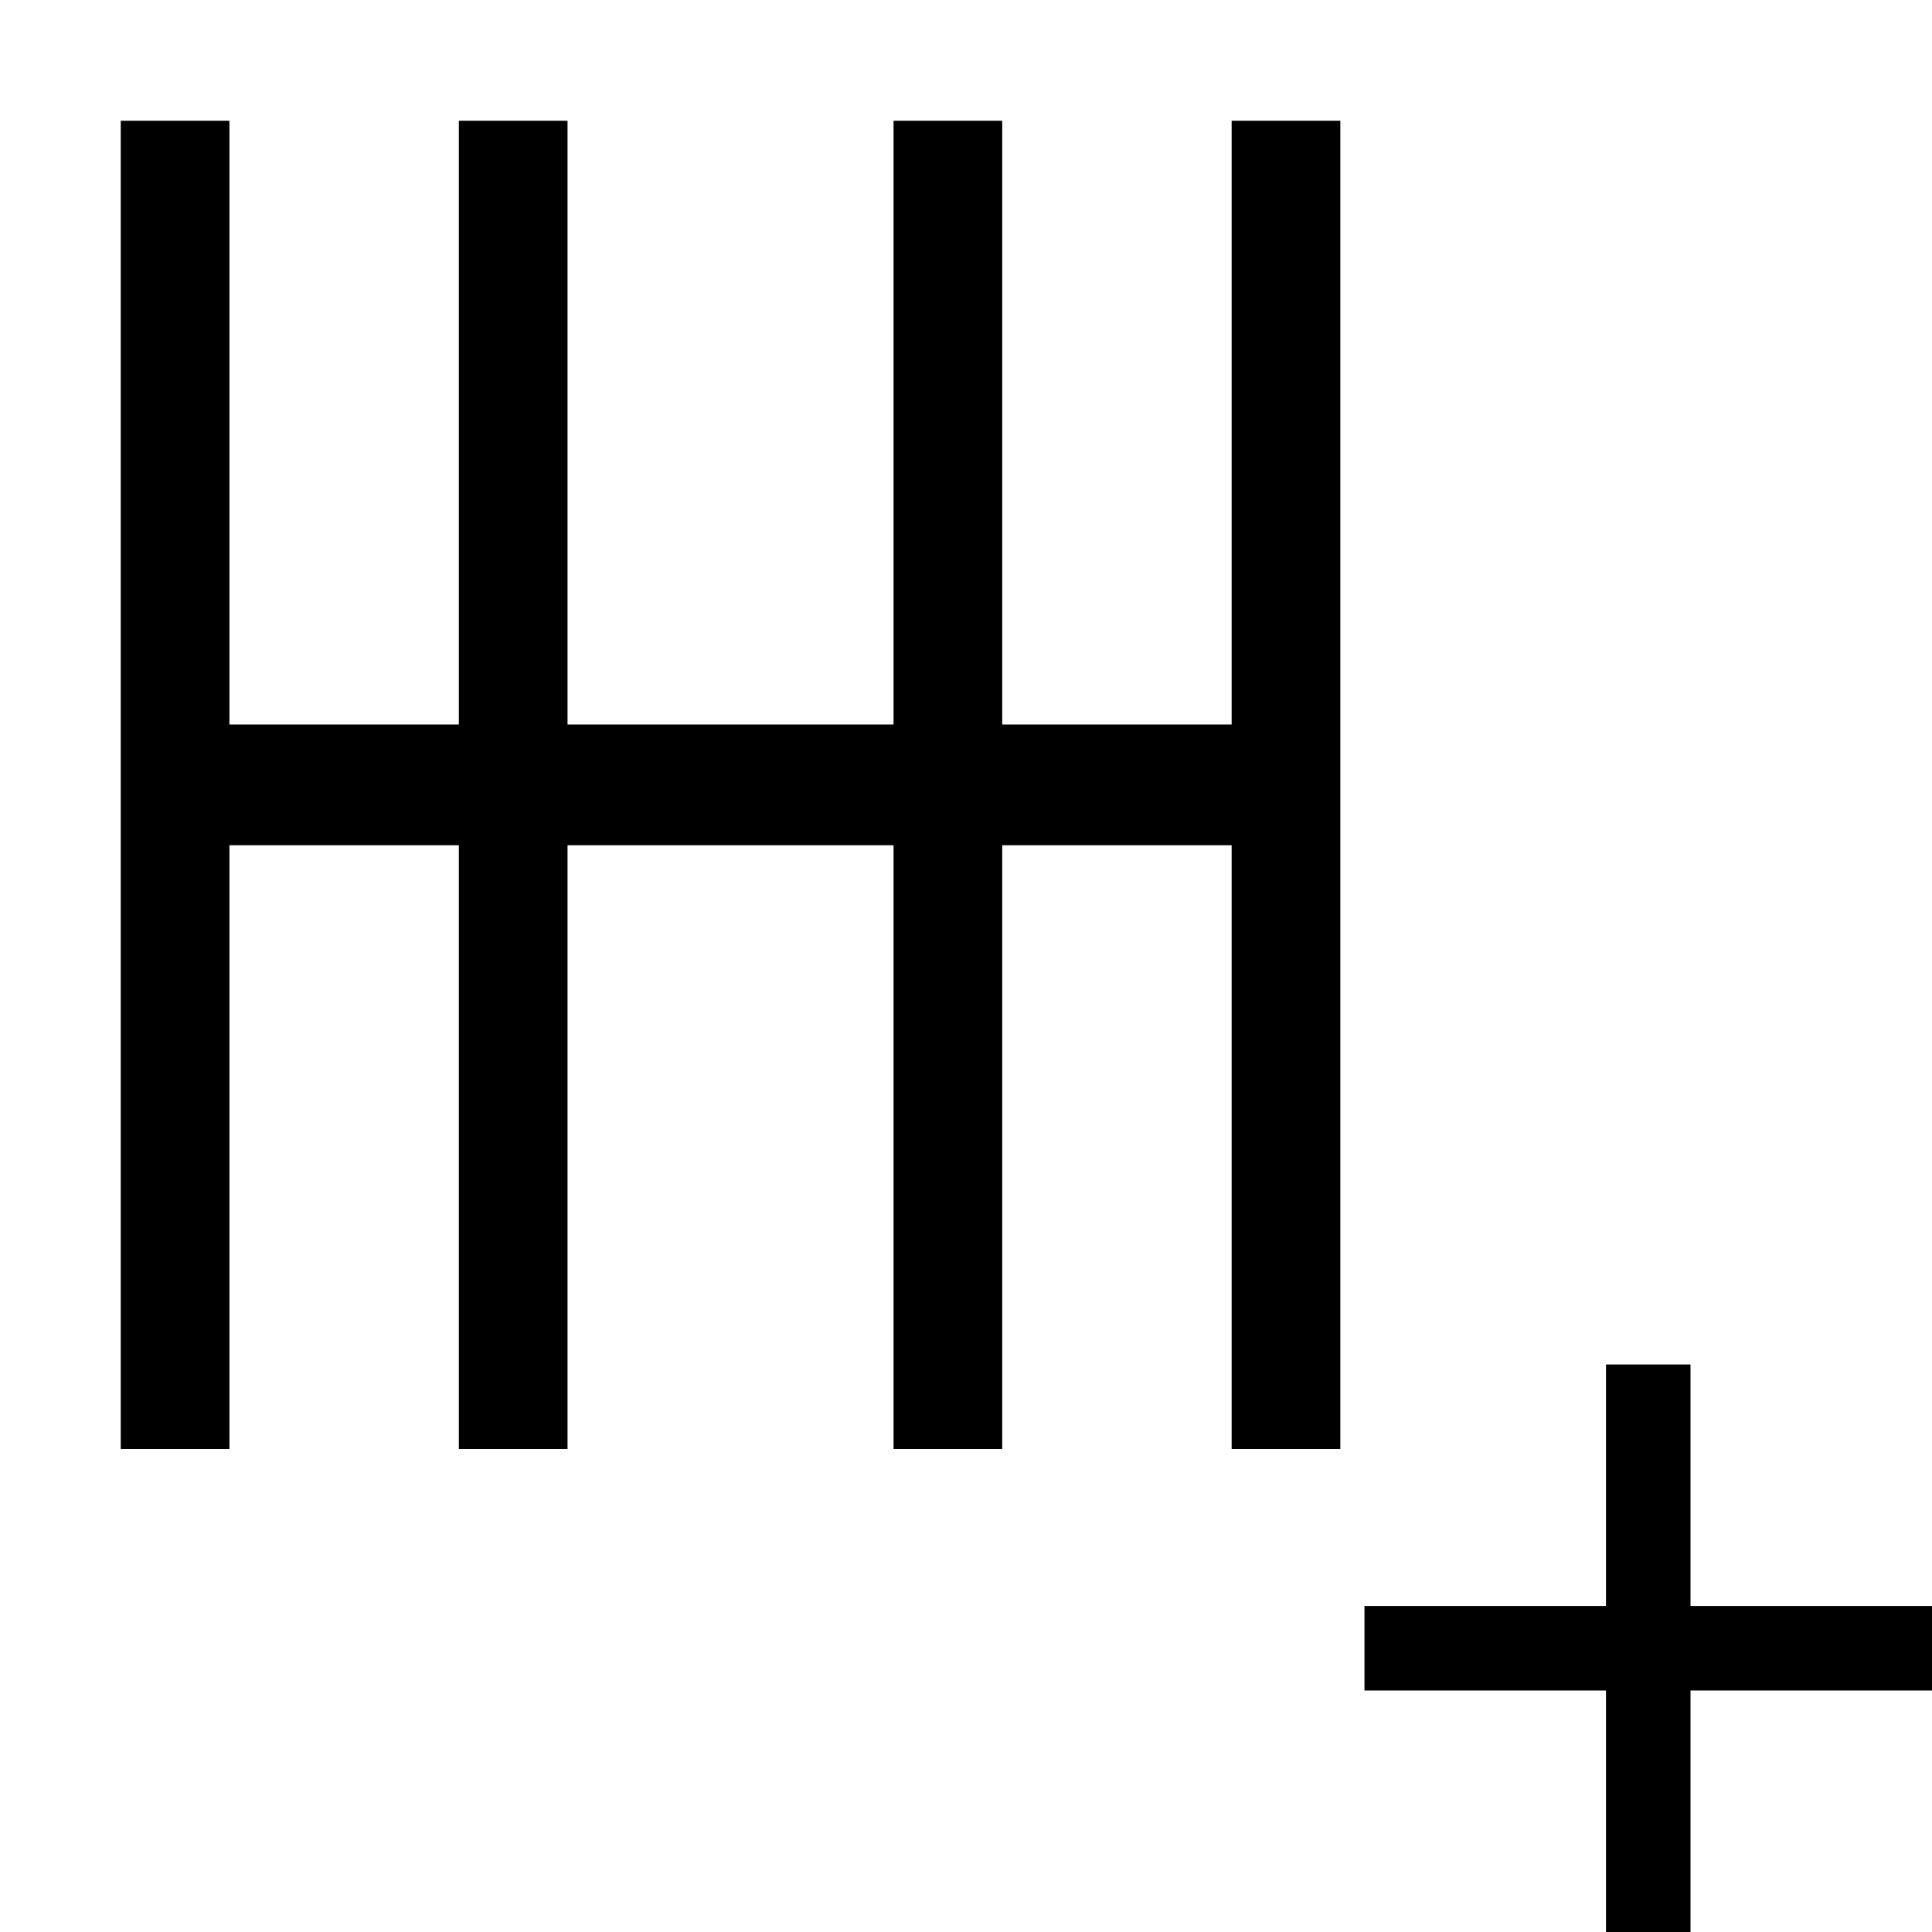
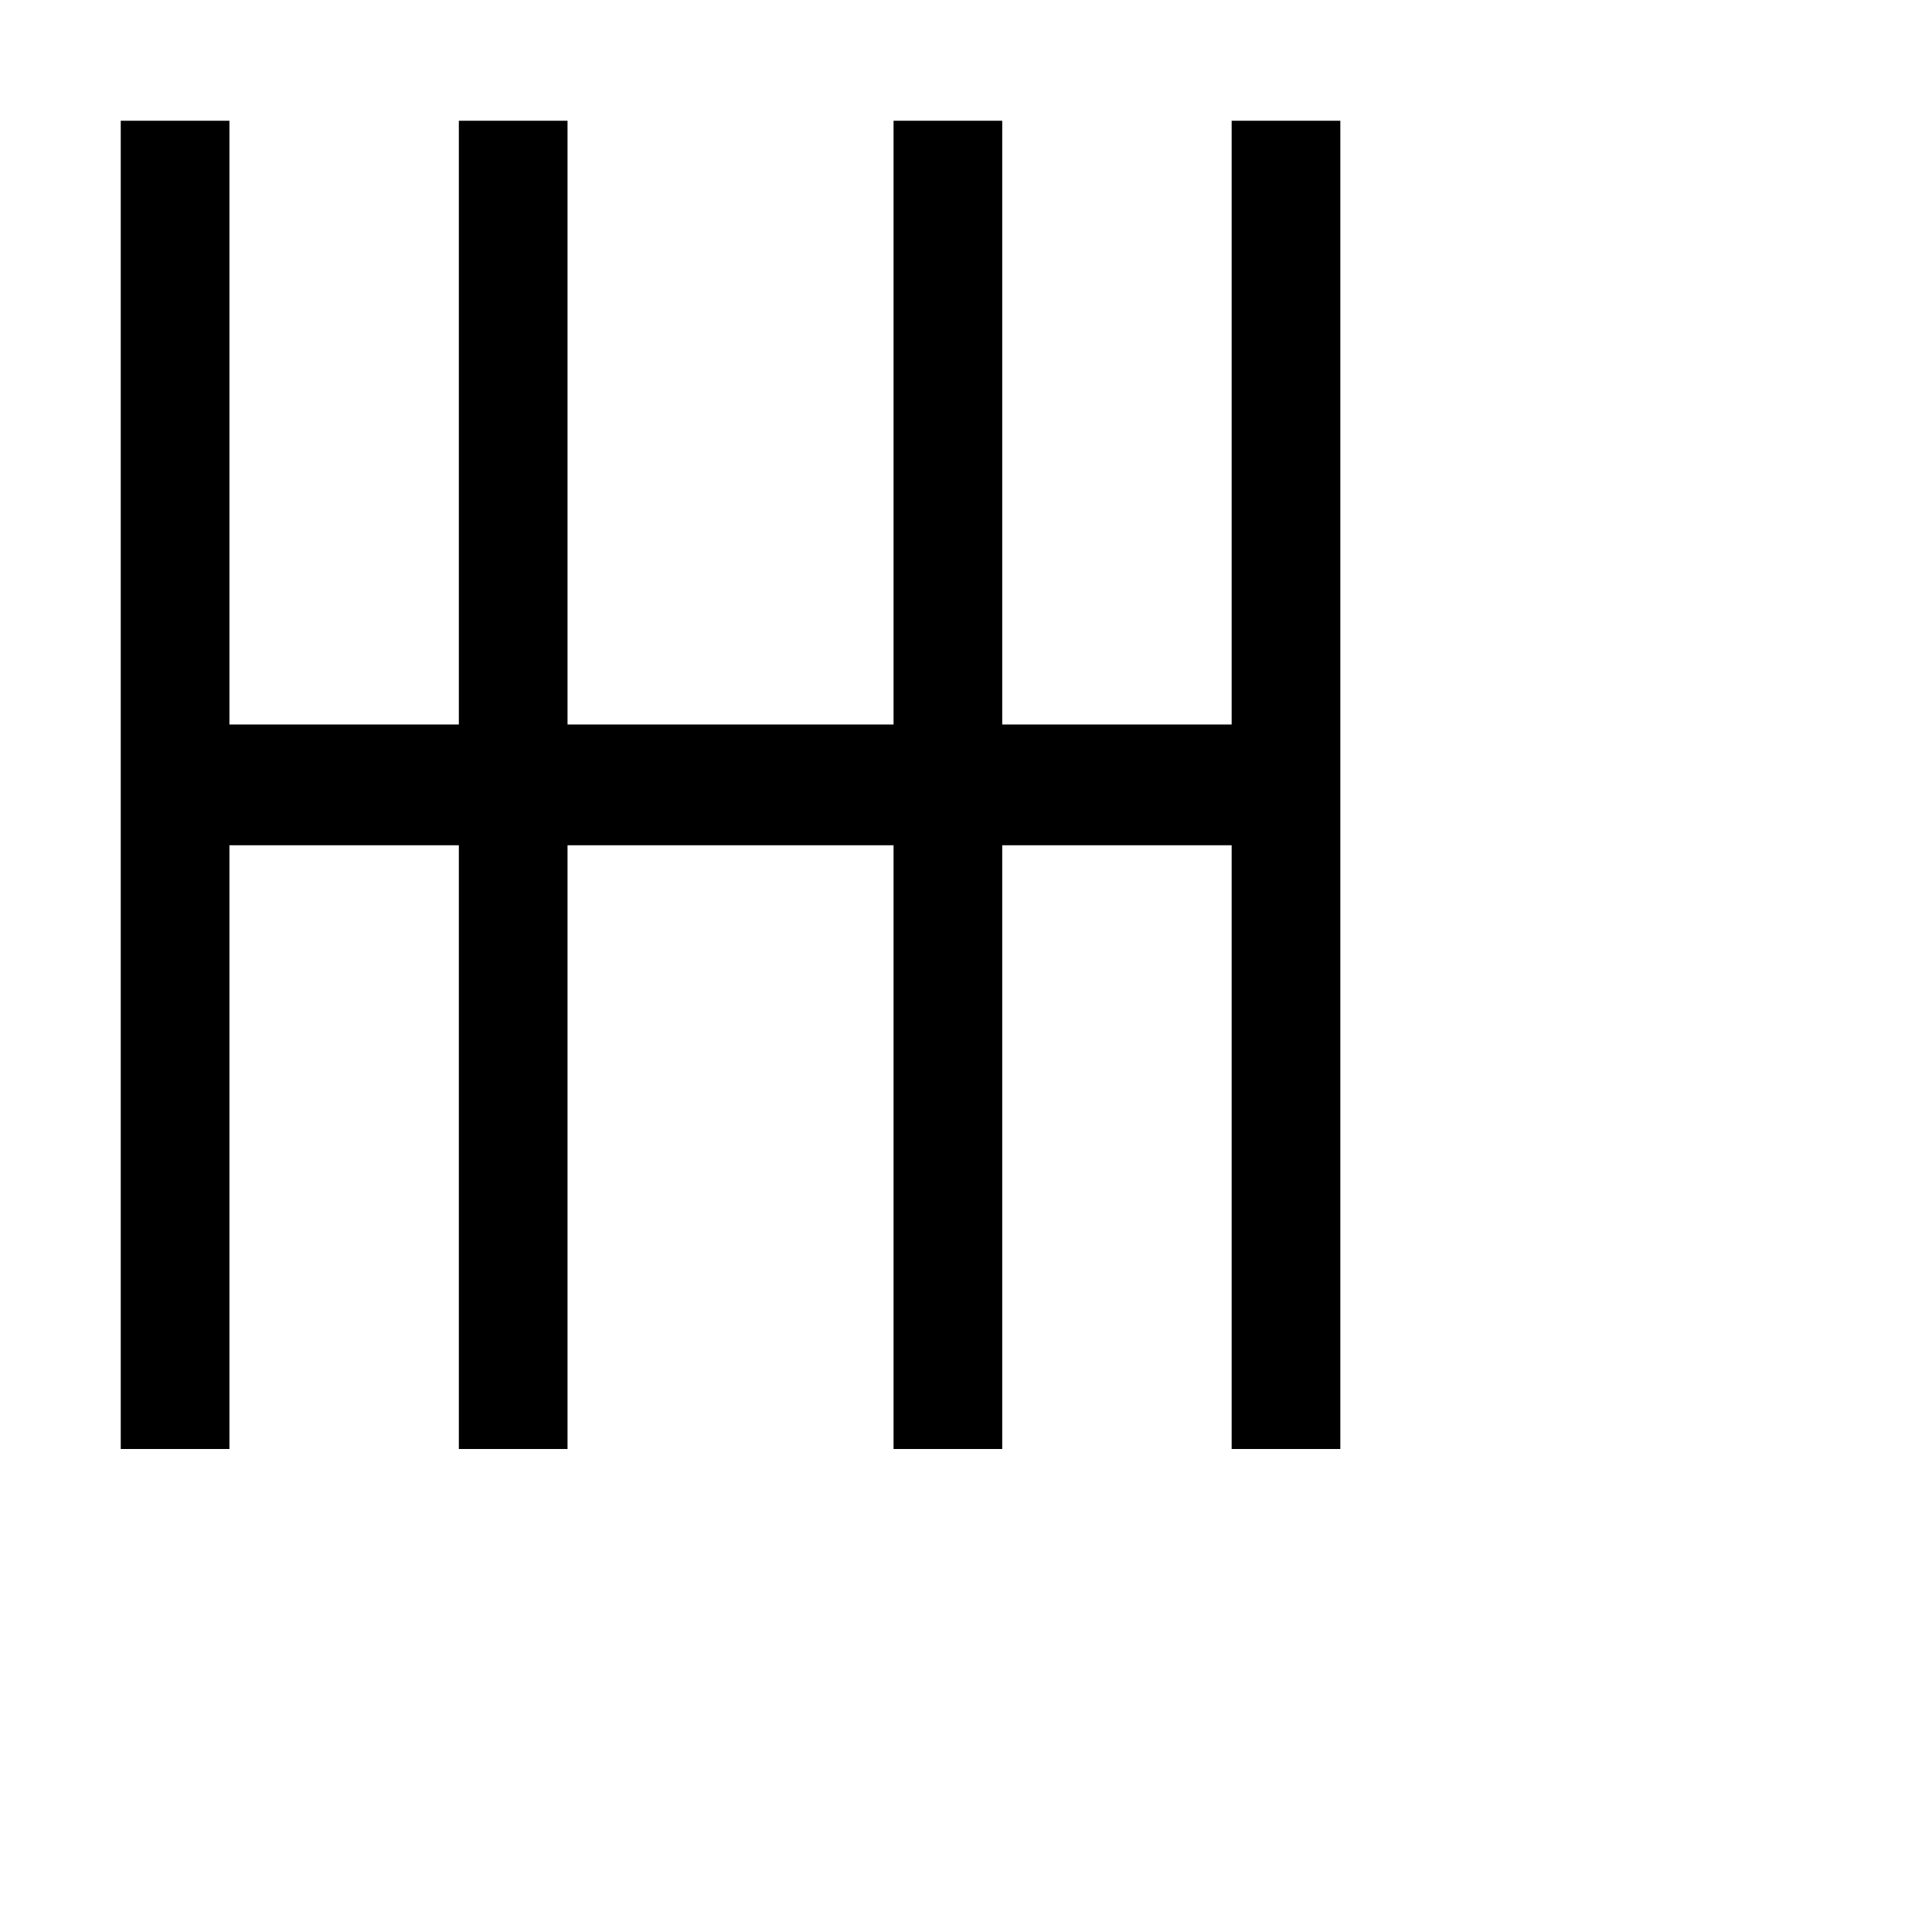
<svg xmlns="http://www.w3.org/2000/svg" version="1.1" id="Layer_1" x="0px" y="0px" viewBox="0 0 16 16" style="enable-background:new 0 0 16 16;" xml:space="preserve">
-   <path d="M16,14h-2v2h-0.7v-2h-2v-0.7h2v-2H14v2h2V14z" />
  <polygon points="10.2,1 10.2,6 8.3,6 8.3,1 7.4,1 7.4,6 4.7,6 4.7,1 3.8,1 3.8,6 1.9,6 1.9,1 1,1 1,12 1.9,12 1.9,7 3.8,7 3.8,12   4.7,12 4.7,7 7.4,7 7.4,12 8.3,12 8.3,7 10.2,7 10.2,12 11.1,12 11.1,1 " />
</svg>